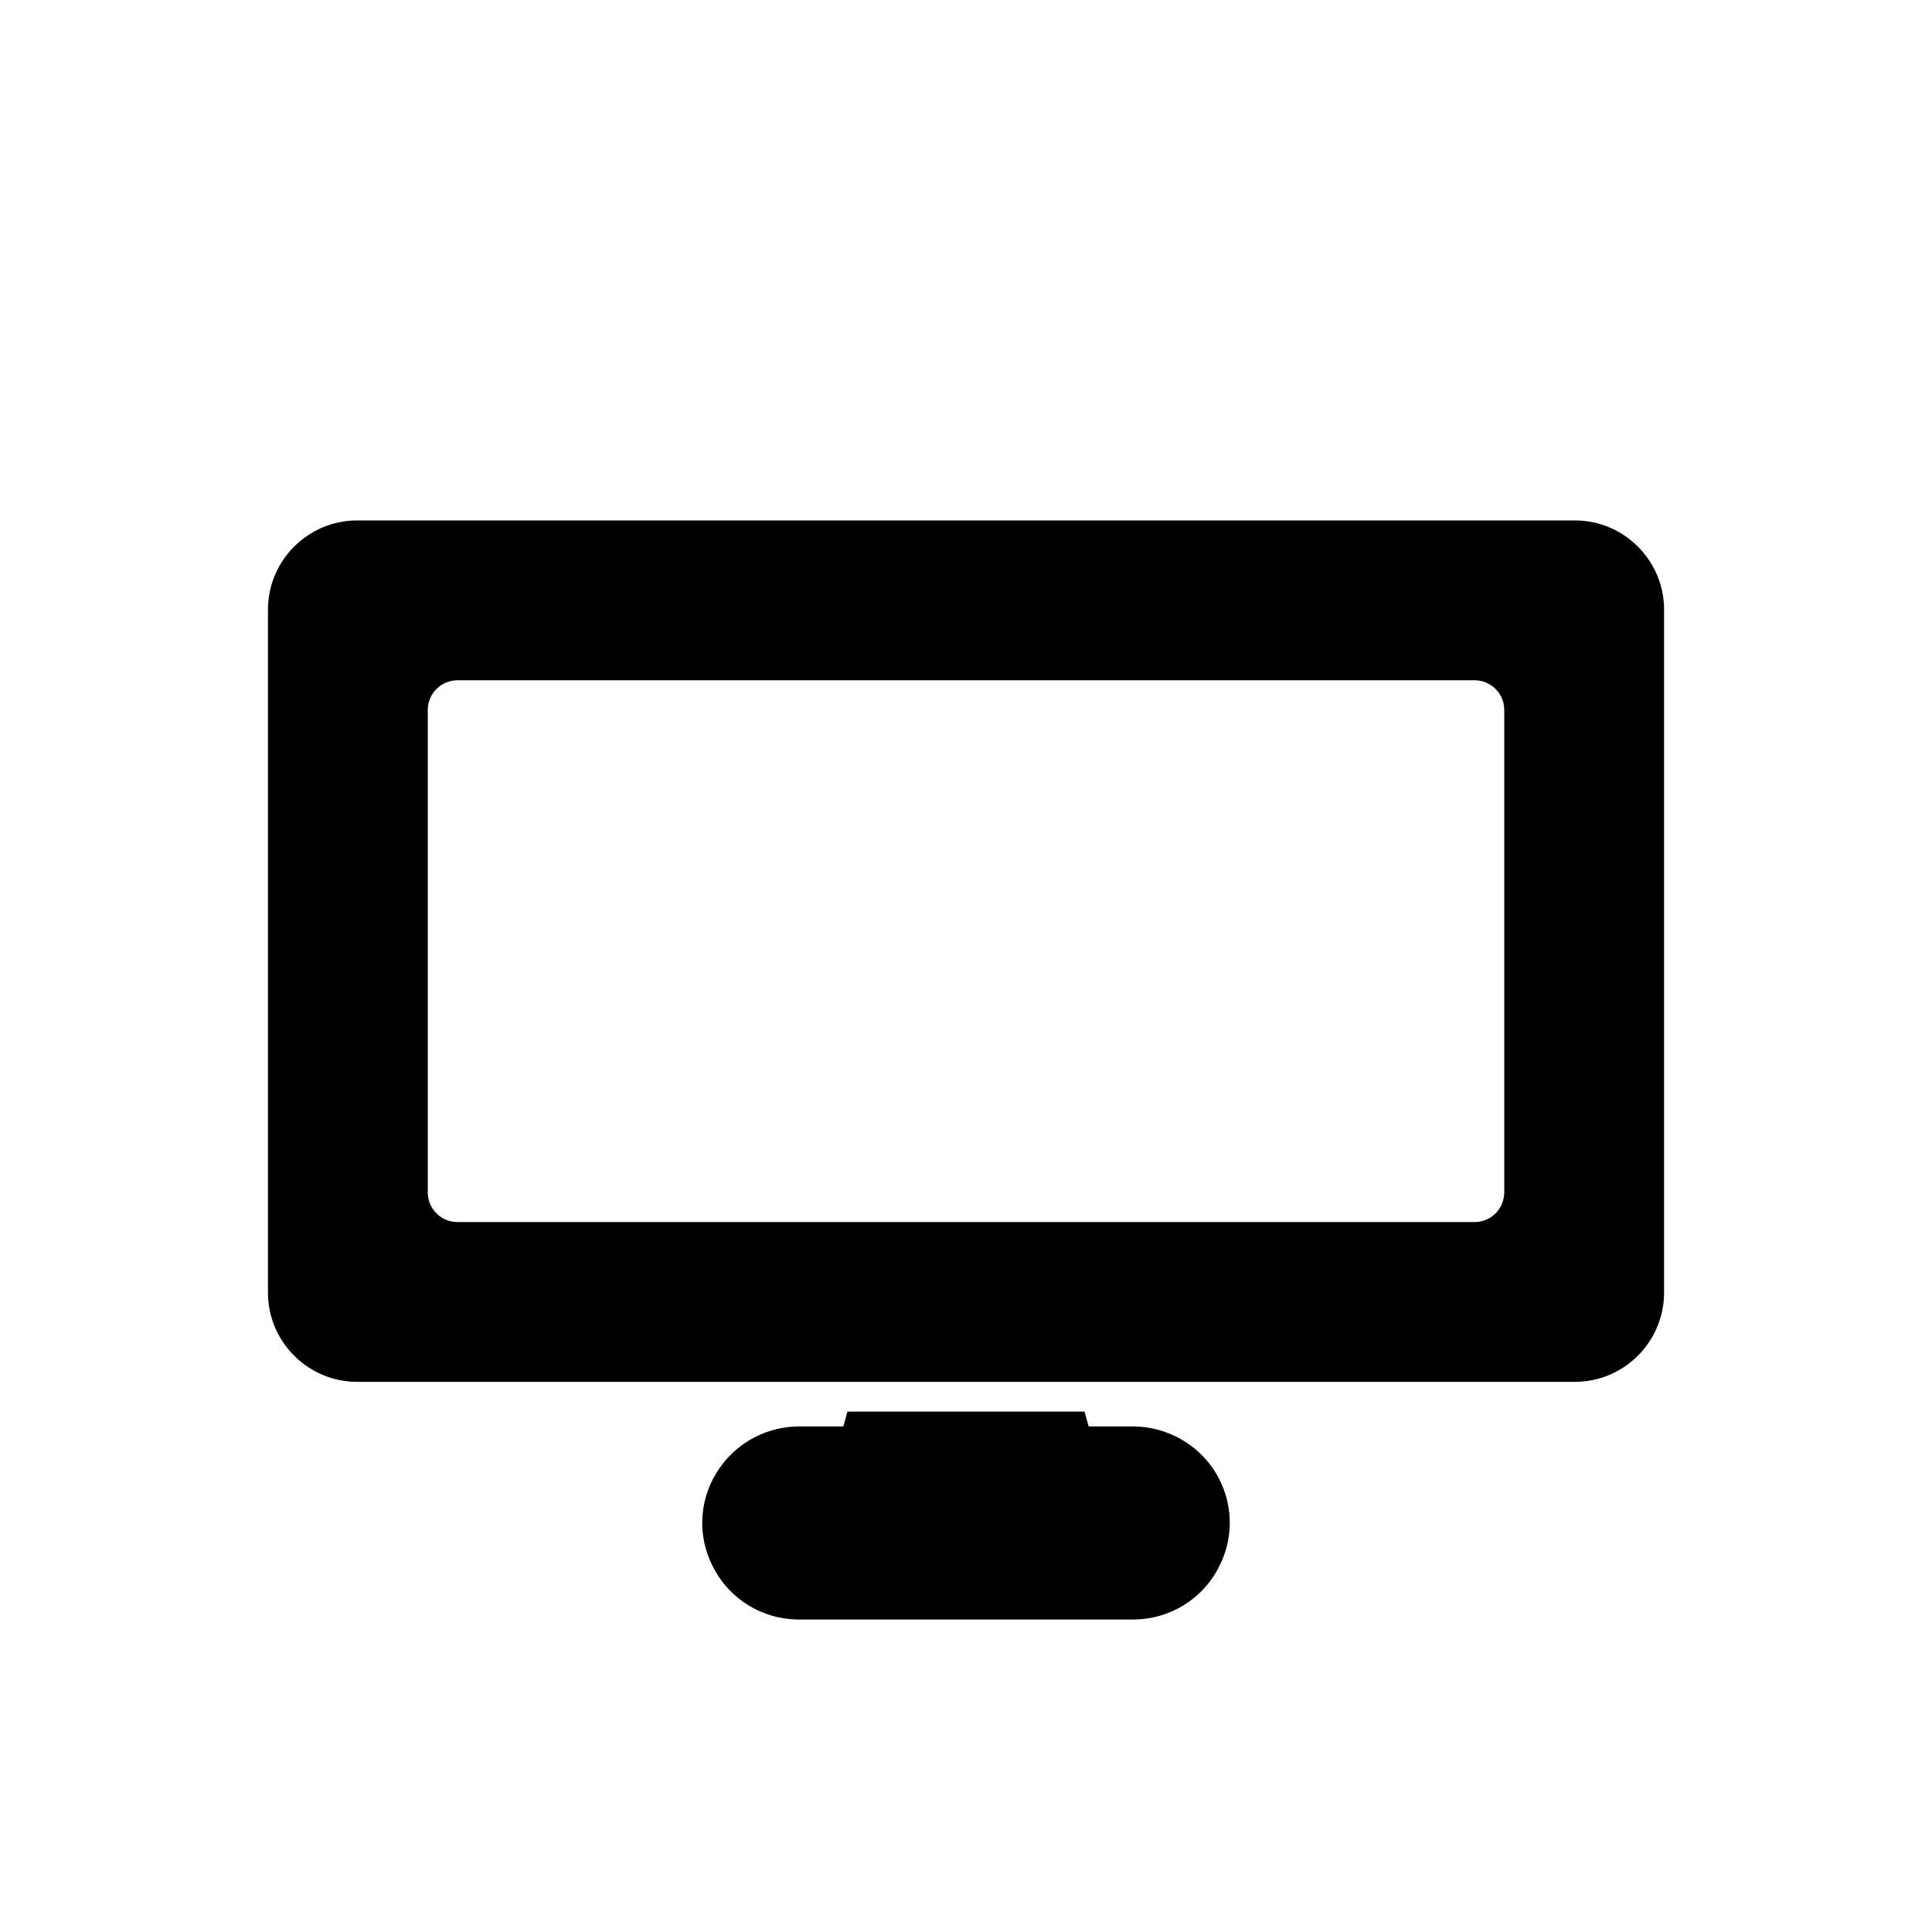
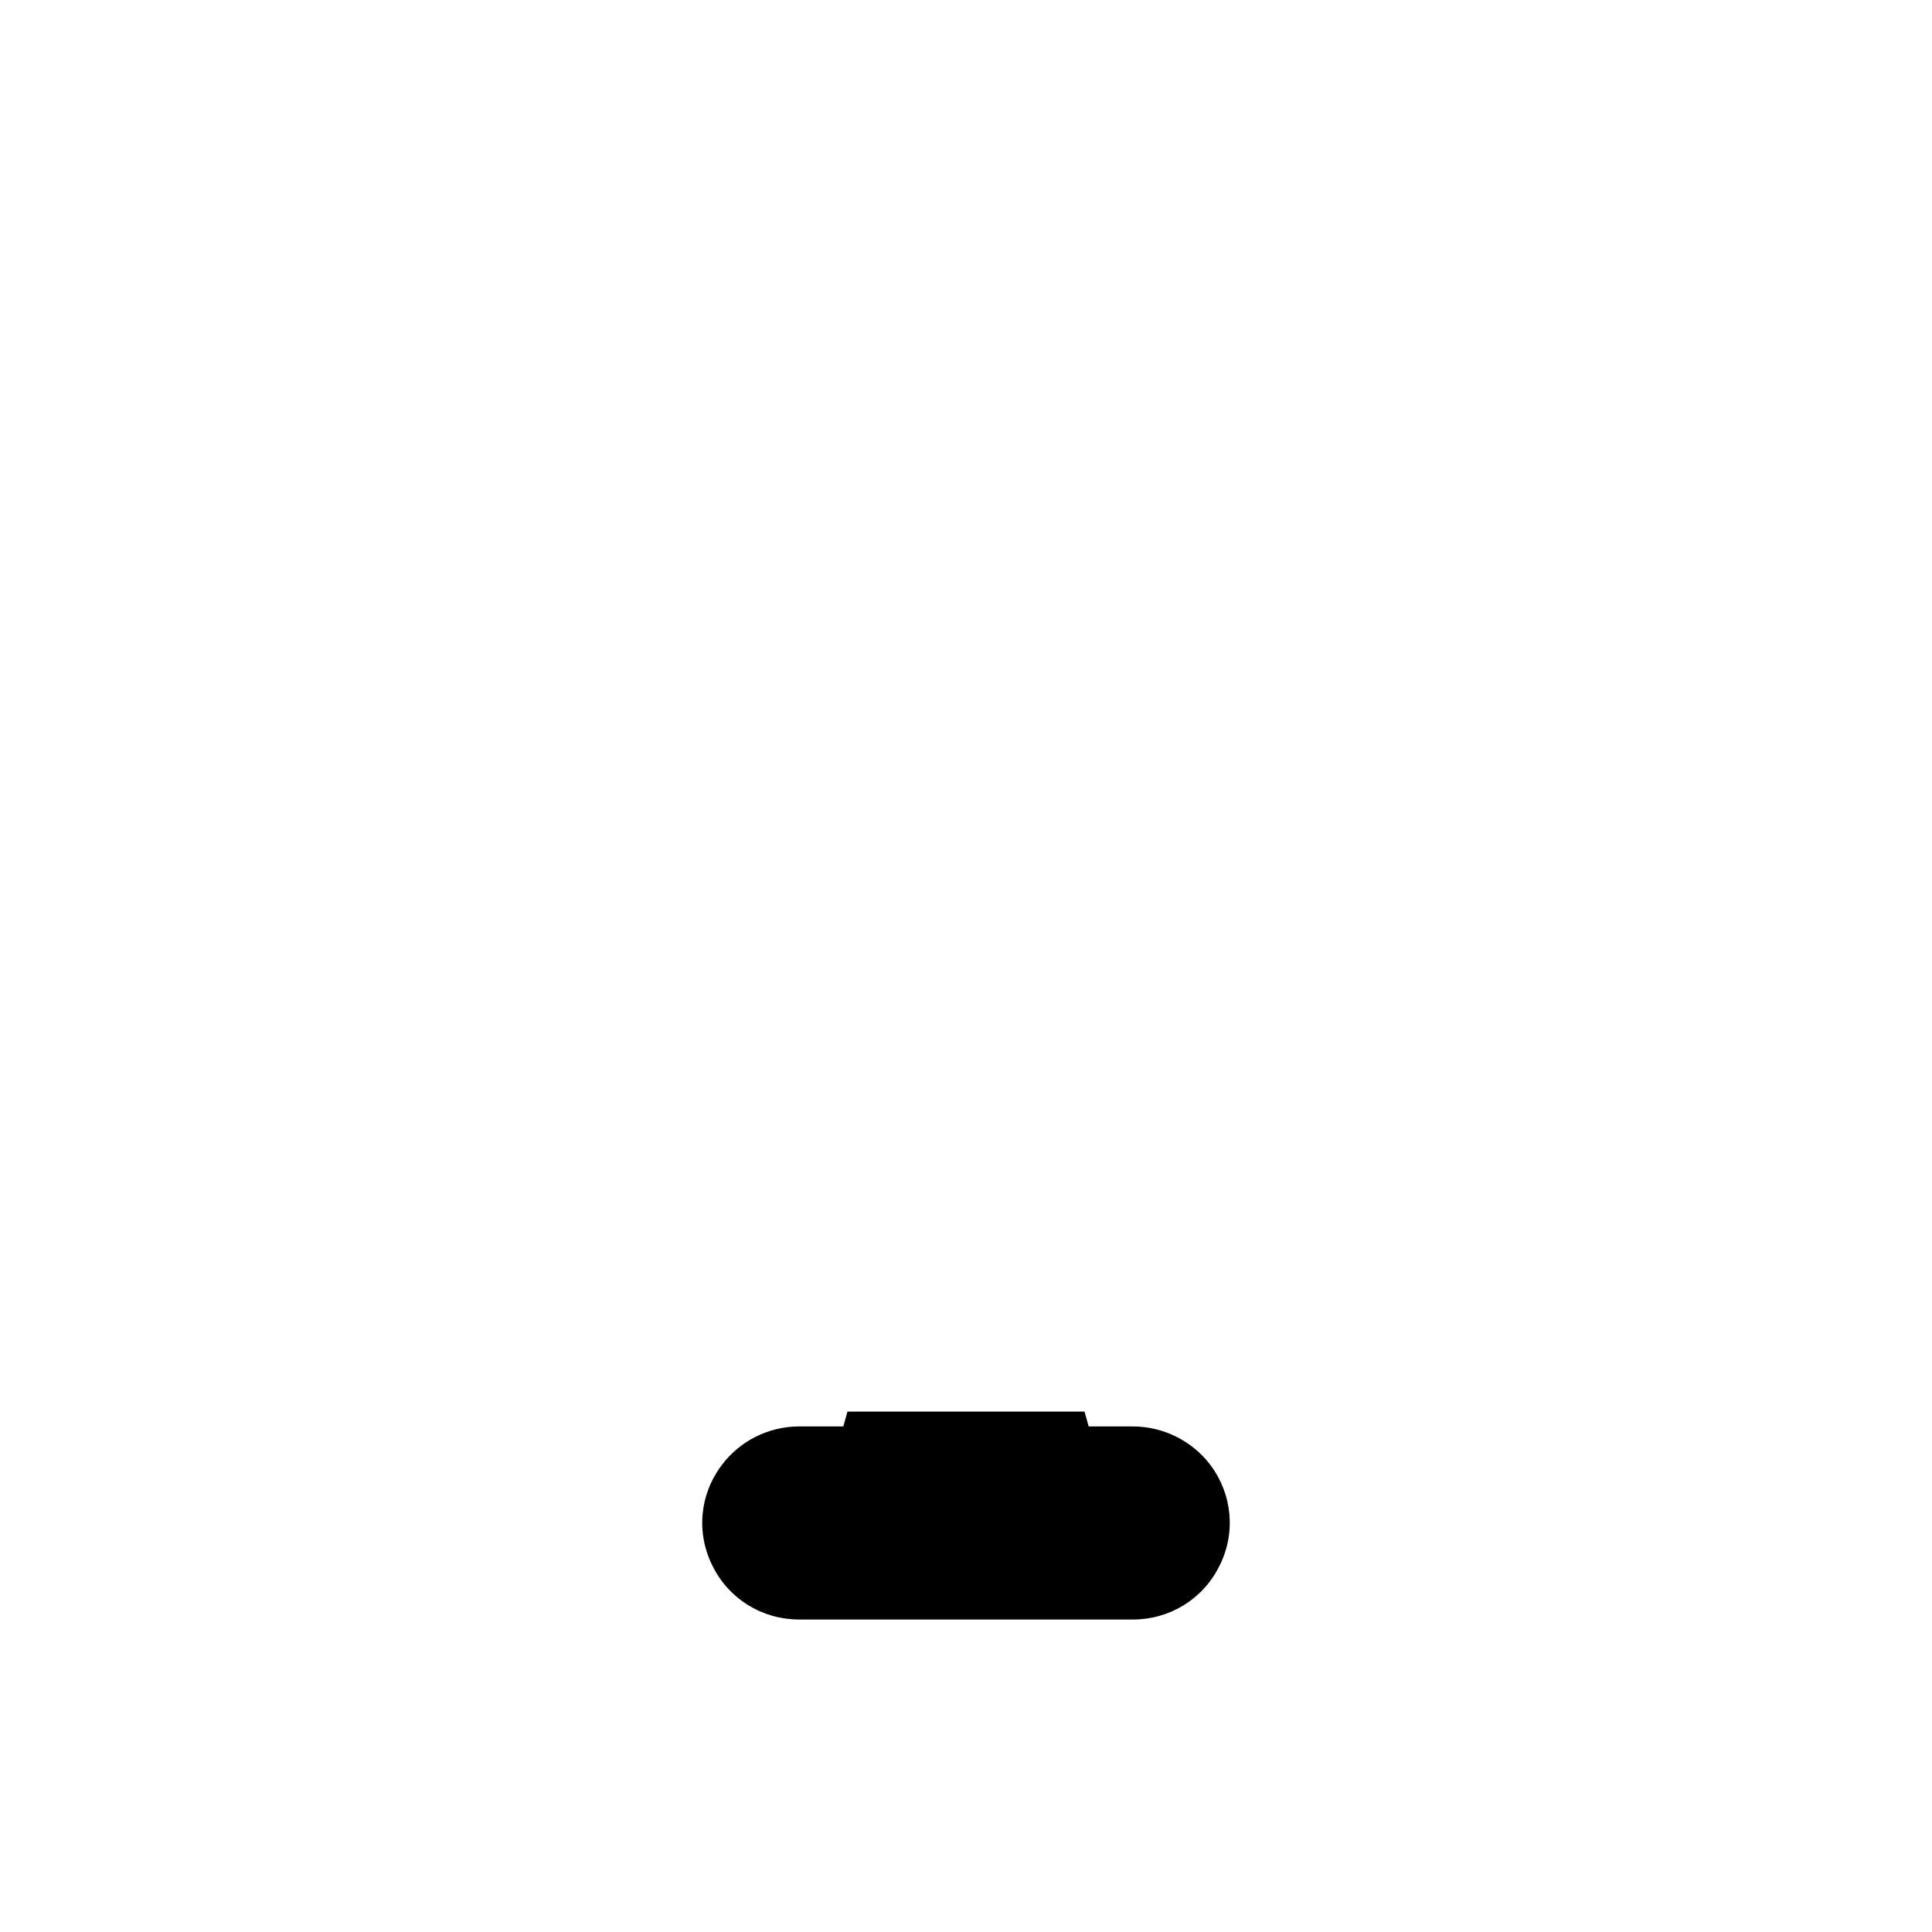
<svg xmlns="http://www.w3.org/2000/svg" fill="#000000" width="800px" height="800px" version="1.1" viewBox="144 144 512 512">
  <g>
-     <path d="m561.38 281.92h-322.75c-12.988 0-23.617 10.629-23.617 23.617v181.05c0 12.988 10.629 23.617 23.617 23.617h322.75c12.988 0 23.617-10.629 23.617-23.617v-181.05c0-12.988-10.629-23.617-23.617-23.617zm-18.734 178.07c0 4.348-3.523 7.871-7.871 7.871h-269.54c-4.348 0-7.871-3.523-7.871-7.871v-127.84c0-4.348 3.523-7.871 7.871-7.871h269.54c4.348 0 7.871 3.523 7.871 7.871z" />
    <path d="m444.24 522.02h-11.73l-1.102-3.938h-62.82l-1.102 3.938h-11.73c-8.031 0-15.742 3.856-20.469 10.234-5.902 7.793-6.848 18.027-2.441 26.766 4.336 8.734 13.152 14.168 22.914 14.168h88.48c9.762 0 18.578-5.434 22.906-14.168 4.41-8.738 3.465-18.973-2.363-26.766-4.797-6.379-12.512-10.234-20.543-10.234z" />
  </g>
</svg>